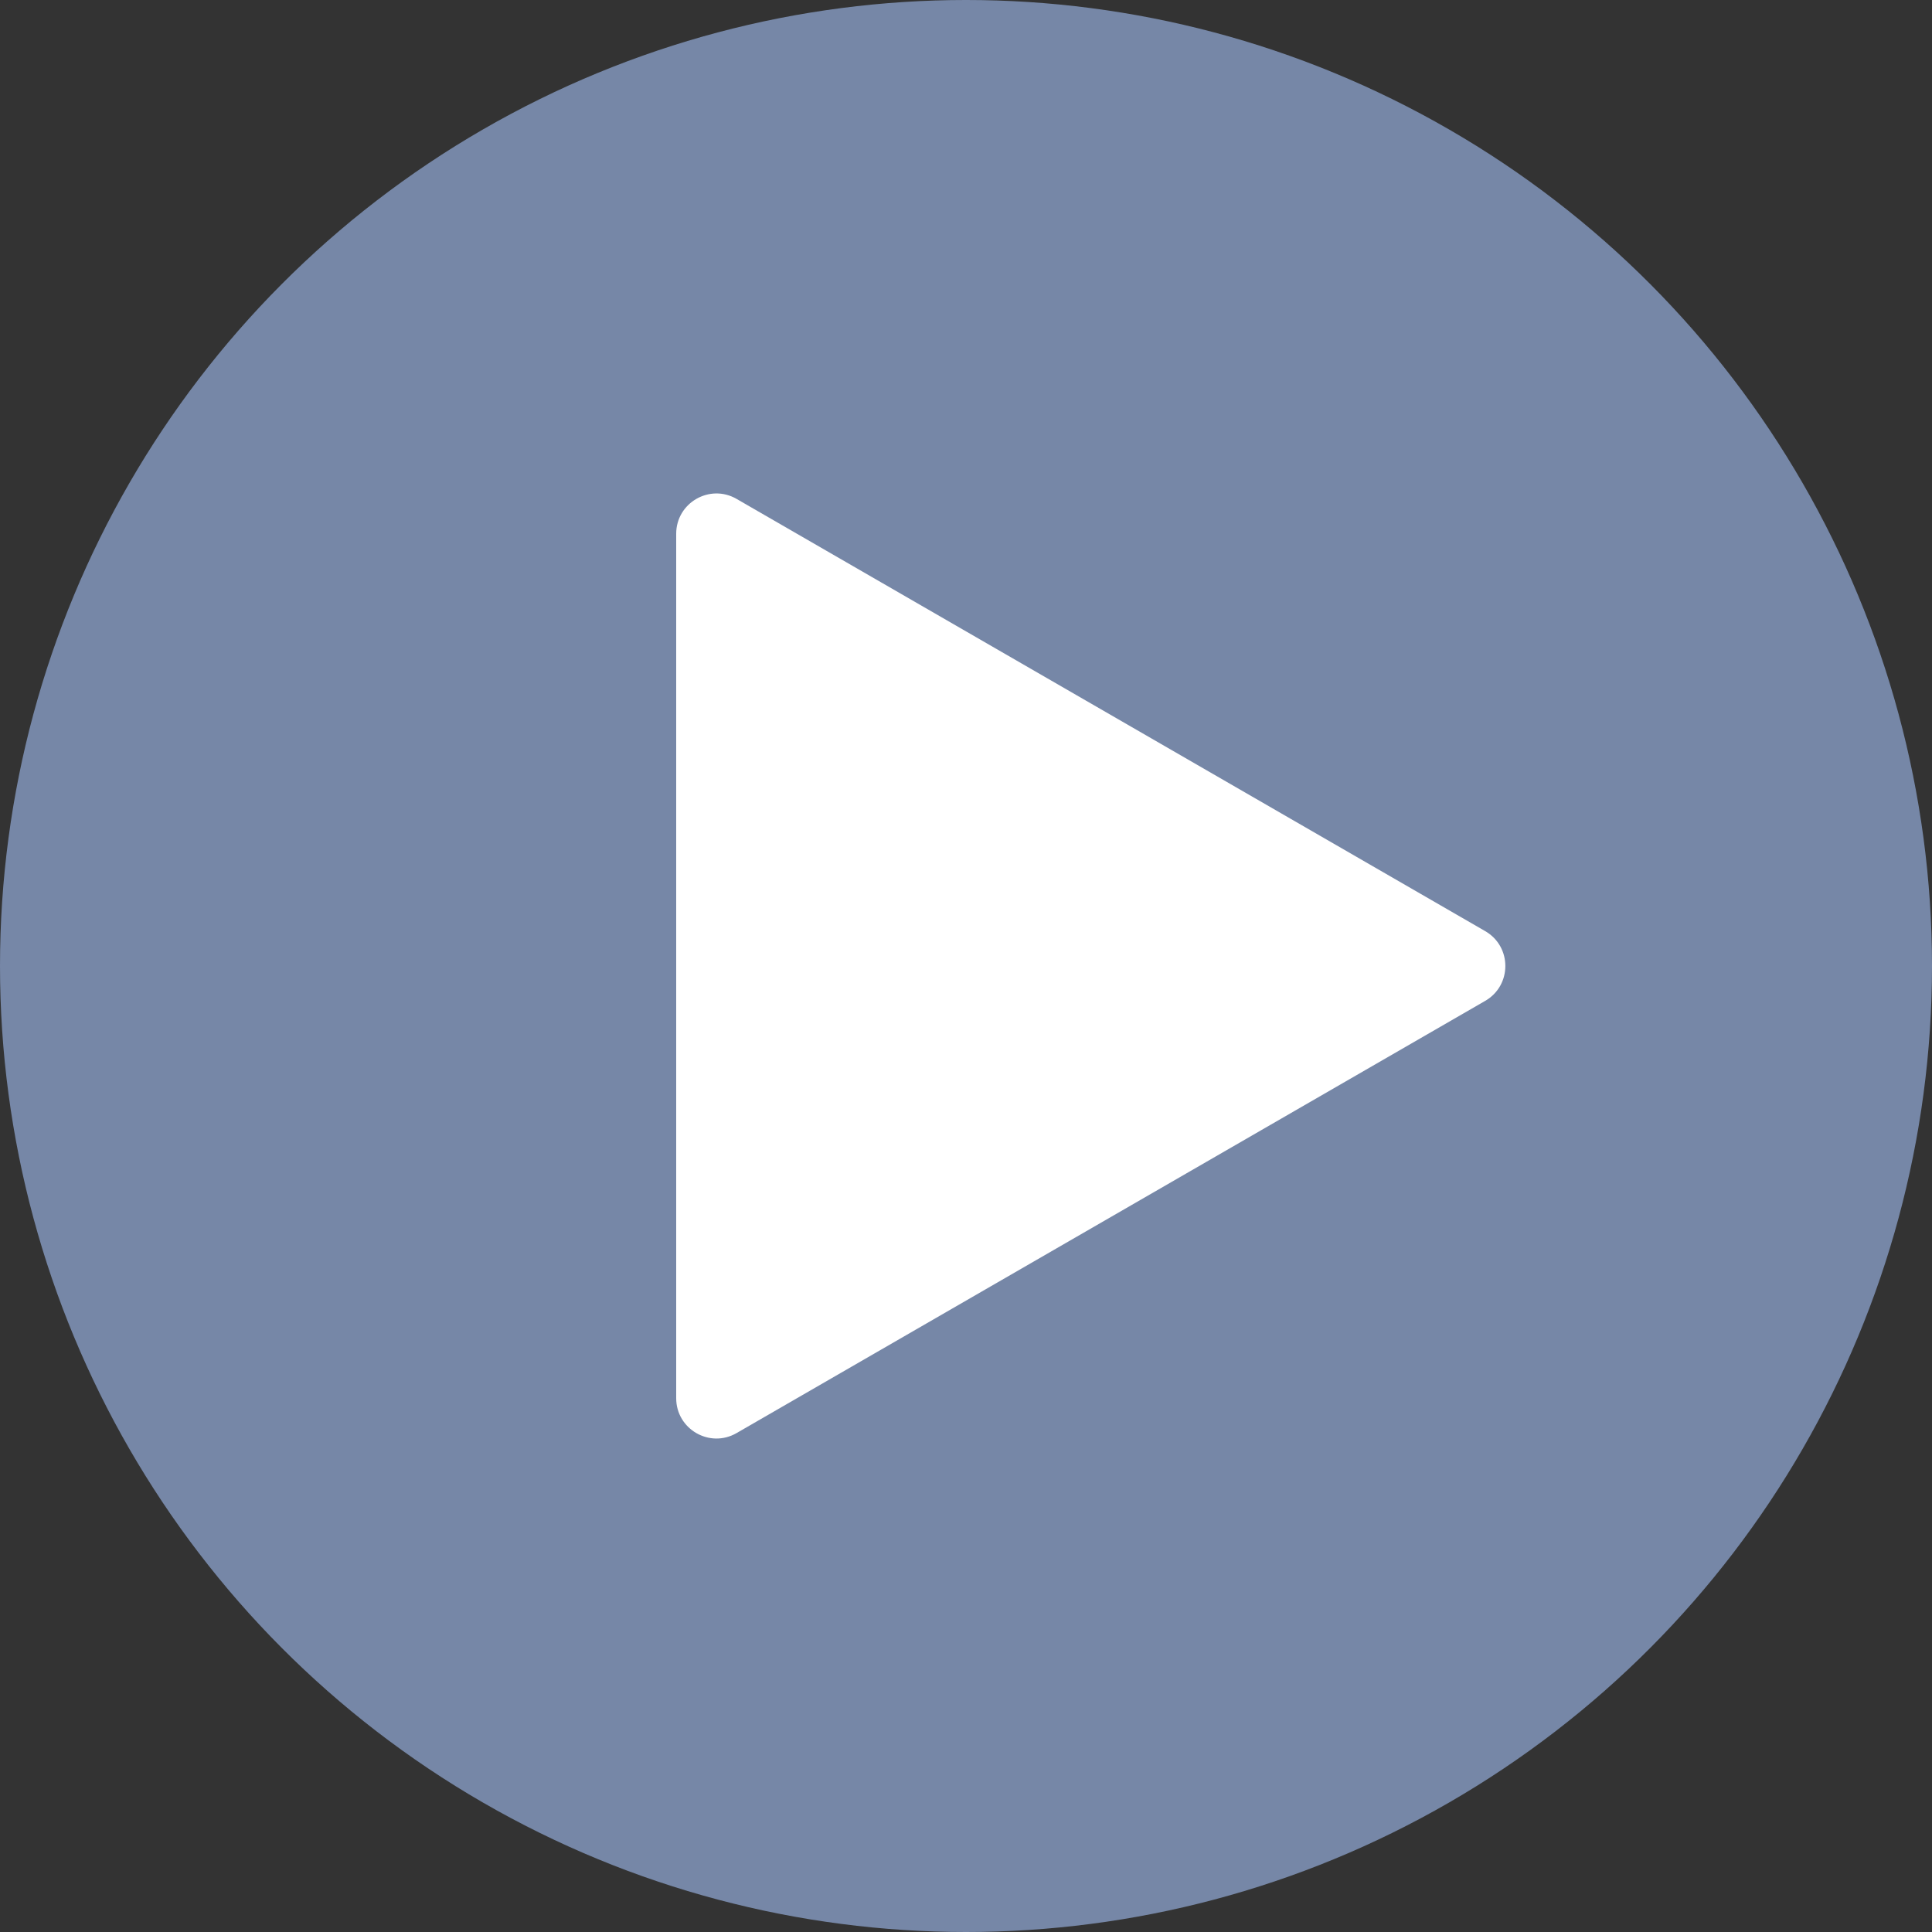
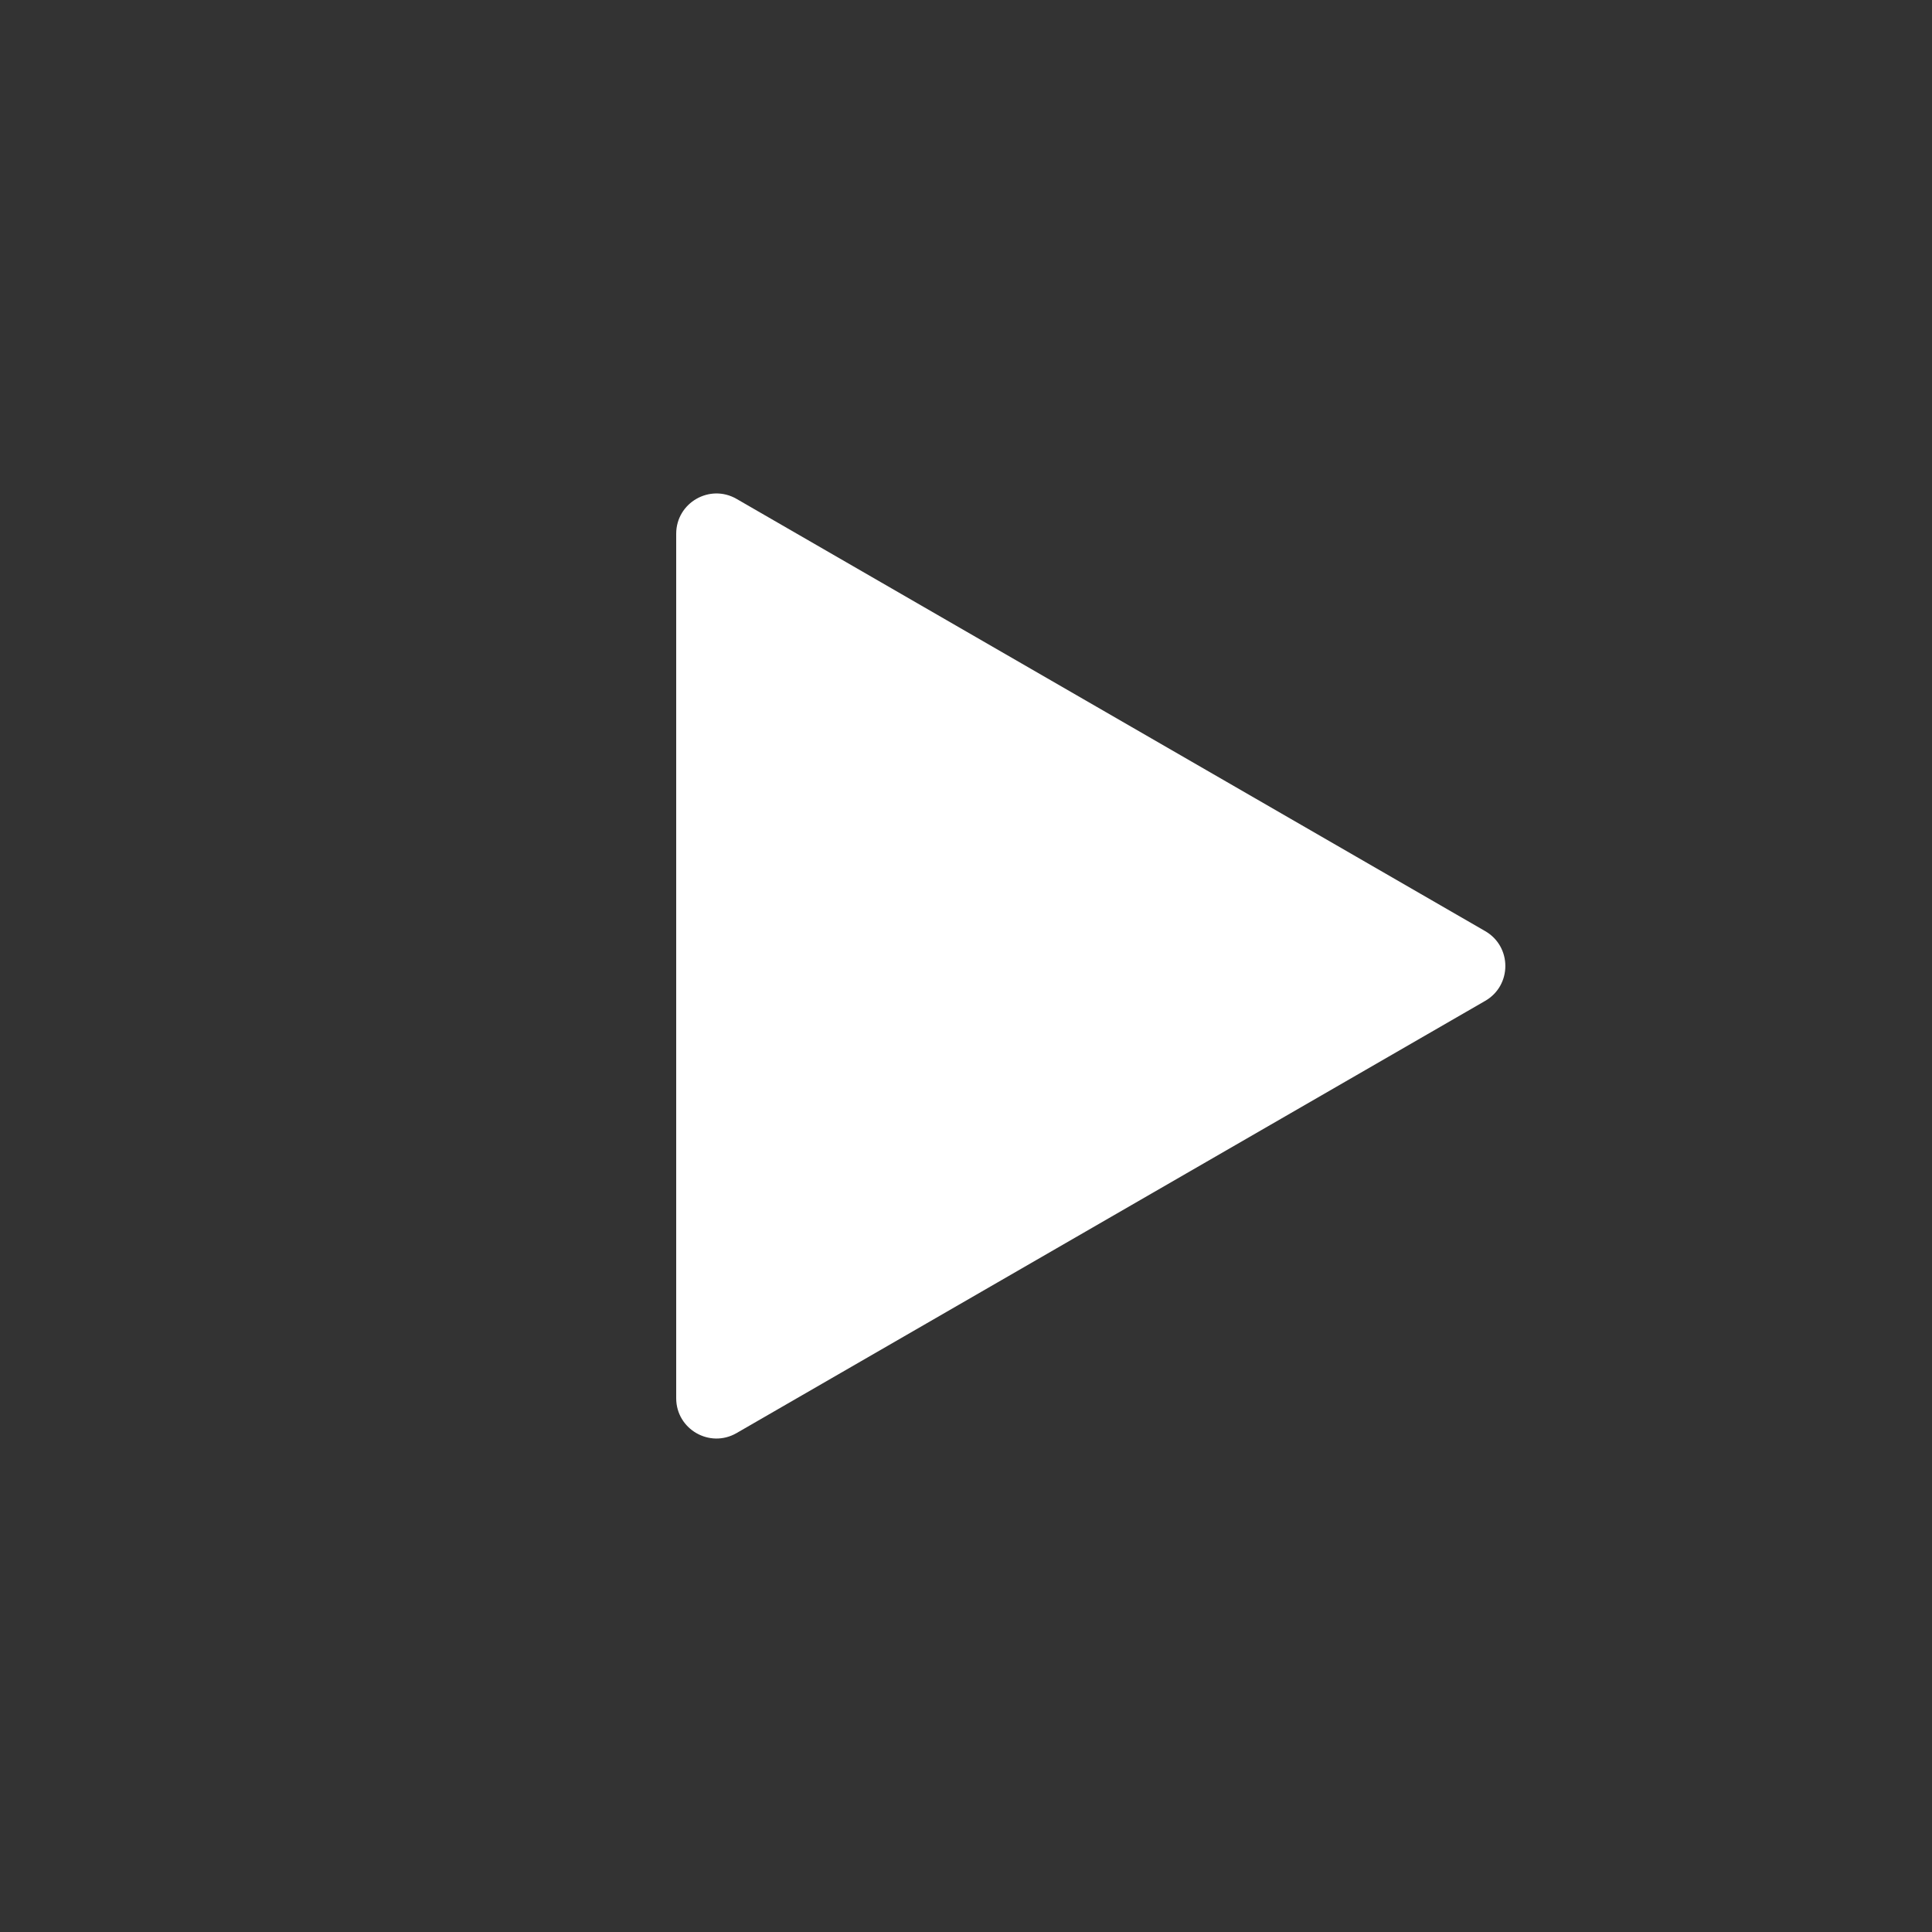
<svg xmlns="http://www.w3.org/2000/svg" width="100%" height="100%" viewBox="0 0 96 96" fill="none">
  <rect x="0" y="0" width="96" height="96" fill="#333333" stroke="none" />
-   <circle cx="48" cy="48" r="48" fill="#7687A7" />
  <path d="M73.8 46.268C75.133 47.038 75.133 48.962 73.8 49.732L36.6 71.209C35.267 71.979 33.6 71.017 33.6 69.477L33.6 26.523C33.6 24.983 35.267 24.021 36.6 24.79L73.8 46.268Z" fill="white" />
</svg>